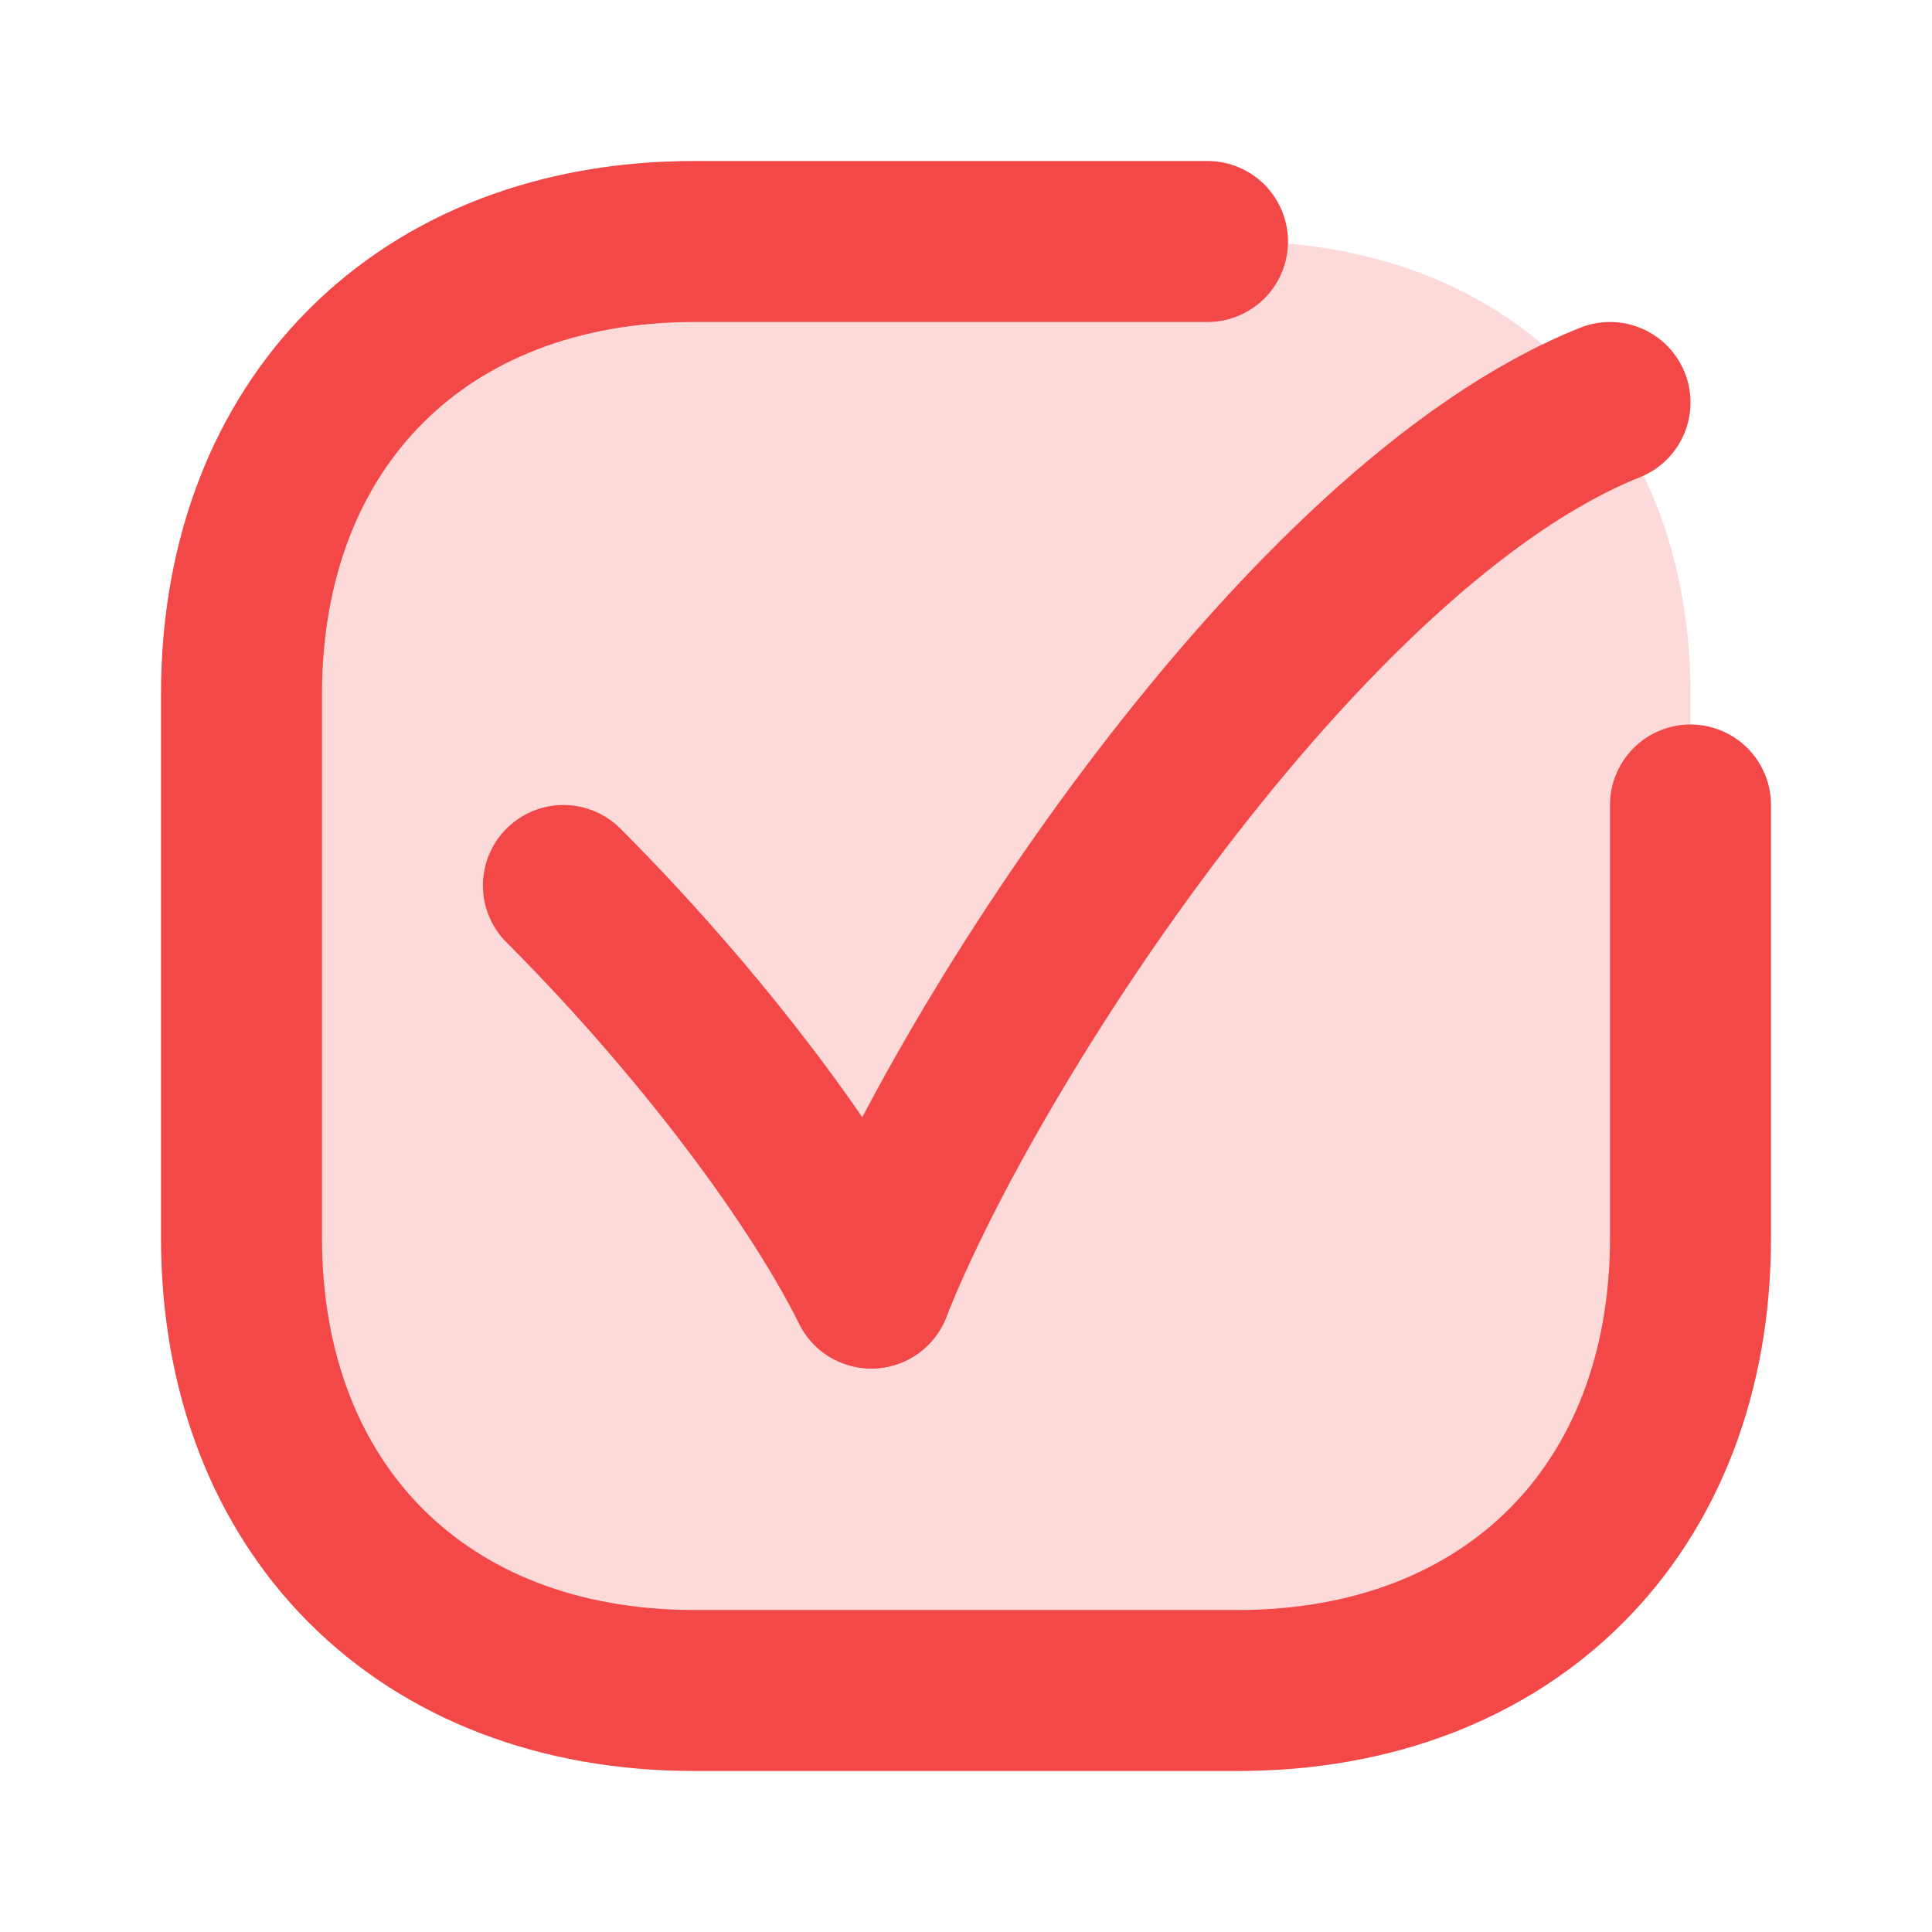
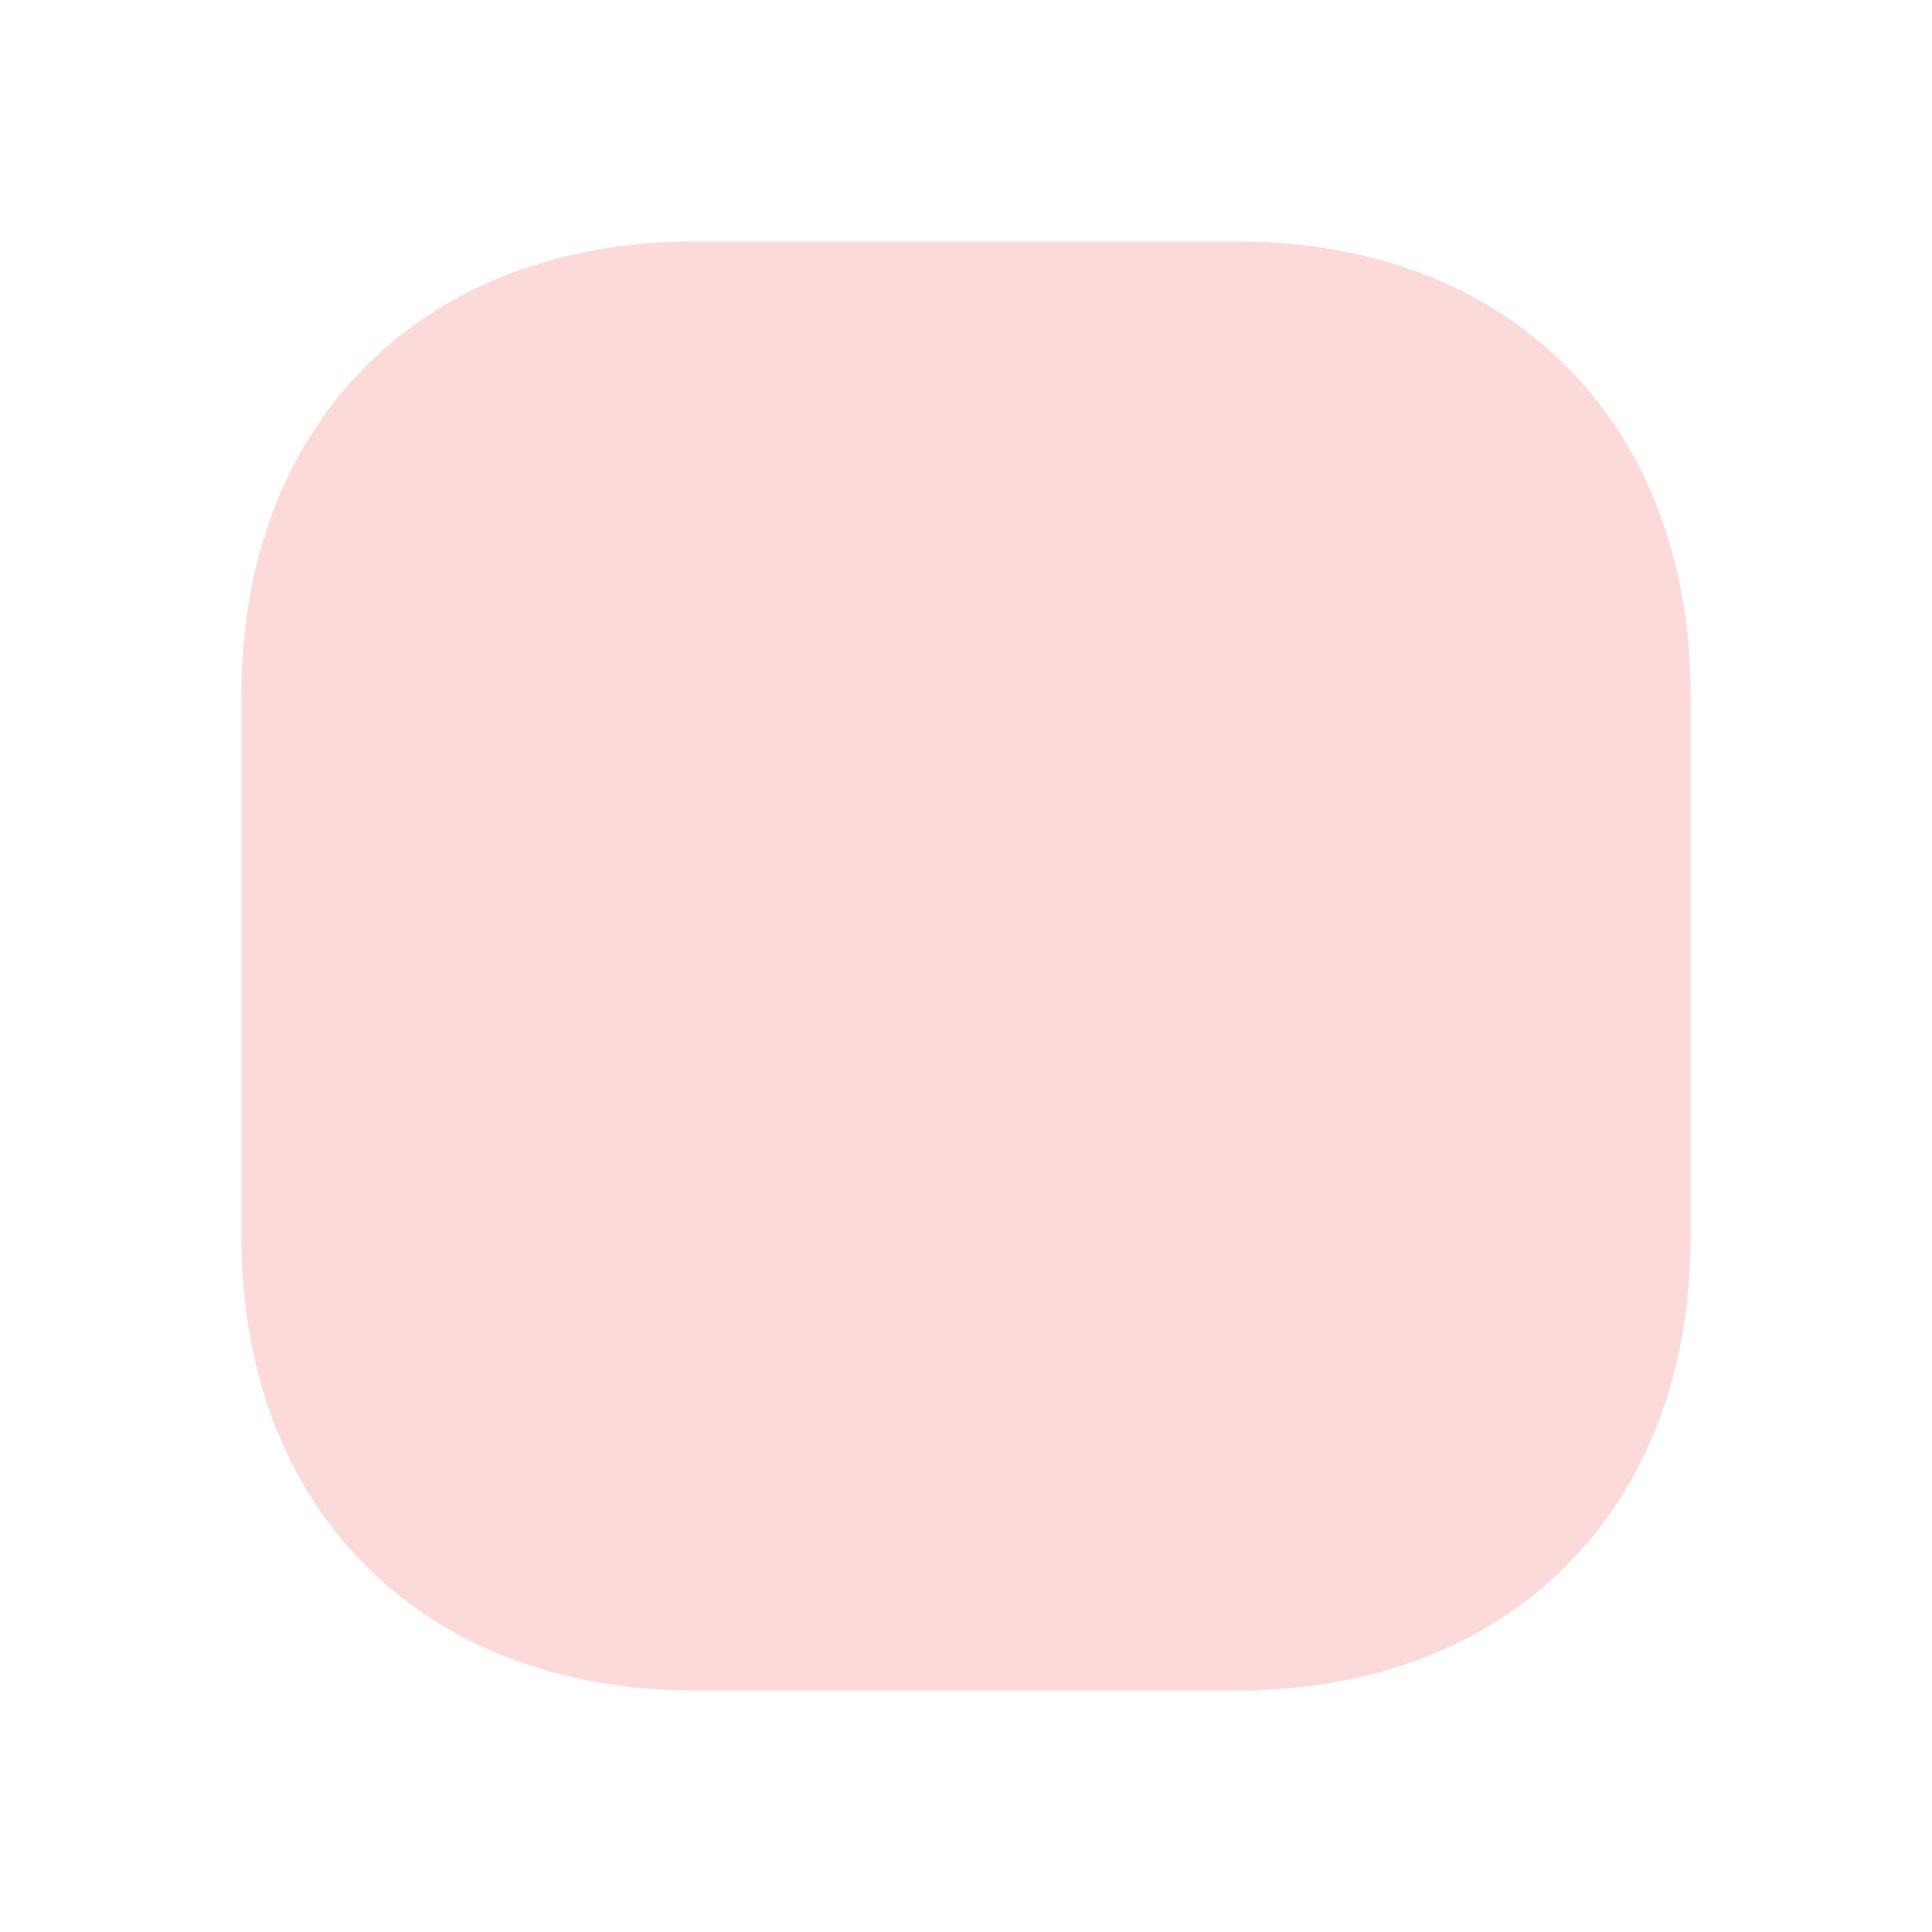
<svg xmlns="http://www.w3.org/2000/svg" width="24" height="24" viewBox="0 0 24 24" fill="none">
  <path opacity="0.2" fill-rule="evenodd" clip-rule="evenodd" d="M15.375 21H8.625C5.25 21 3 18.75 3 15.375V8.625C3 5.25 5.25 3 8.625 3H15.375C18.75 3 21 5.25 21 8.625V15.375C21 18.75 18.75 21 15.375 21Z" fill="#F24848" />
-   <path d="M21 10V15.375C21 18.75 18.75 21 15.375 21H8.625C5.25 21 3 18.75 3 15.375V8.625C3 5.25 5.25 3 8.625 3H15" stroke="#F24848" stroke-width="2" stroke-linecap="round" stroke-linejoin="round" />
-   <path d="M20 5C16.176 6.529 12 13 10.824 16" stroke="#F24848" stroke-width="2" stroke-linecap="round" stroke-linejoin="round" />
-   <path d="M10.823 16C10.058 14.471 8.529 12.529 6.999 11" stroke="#F24848" stroke-width="2" stroke-linecap="round" stroke-linejoin="round" />
</svg>